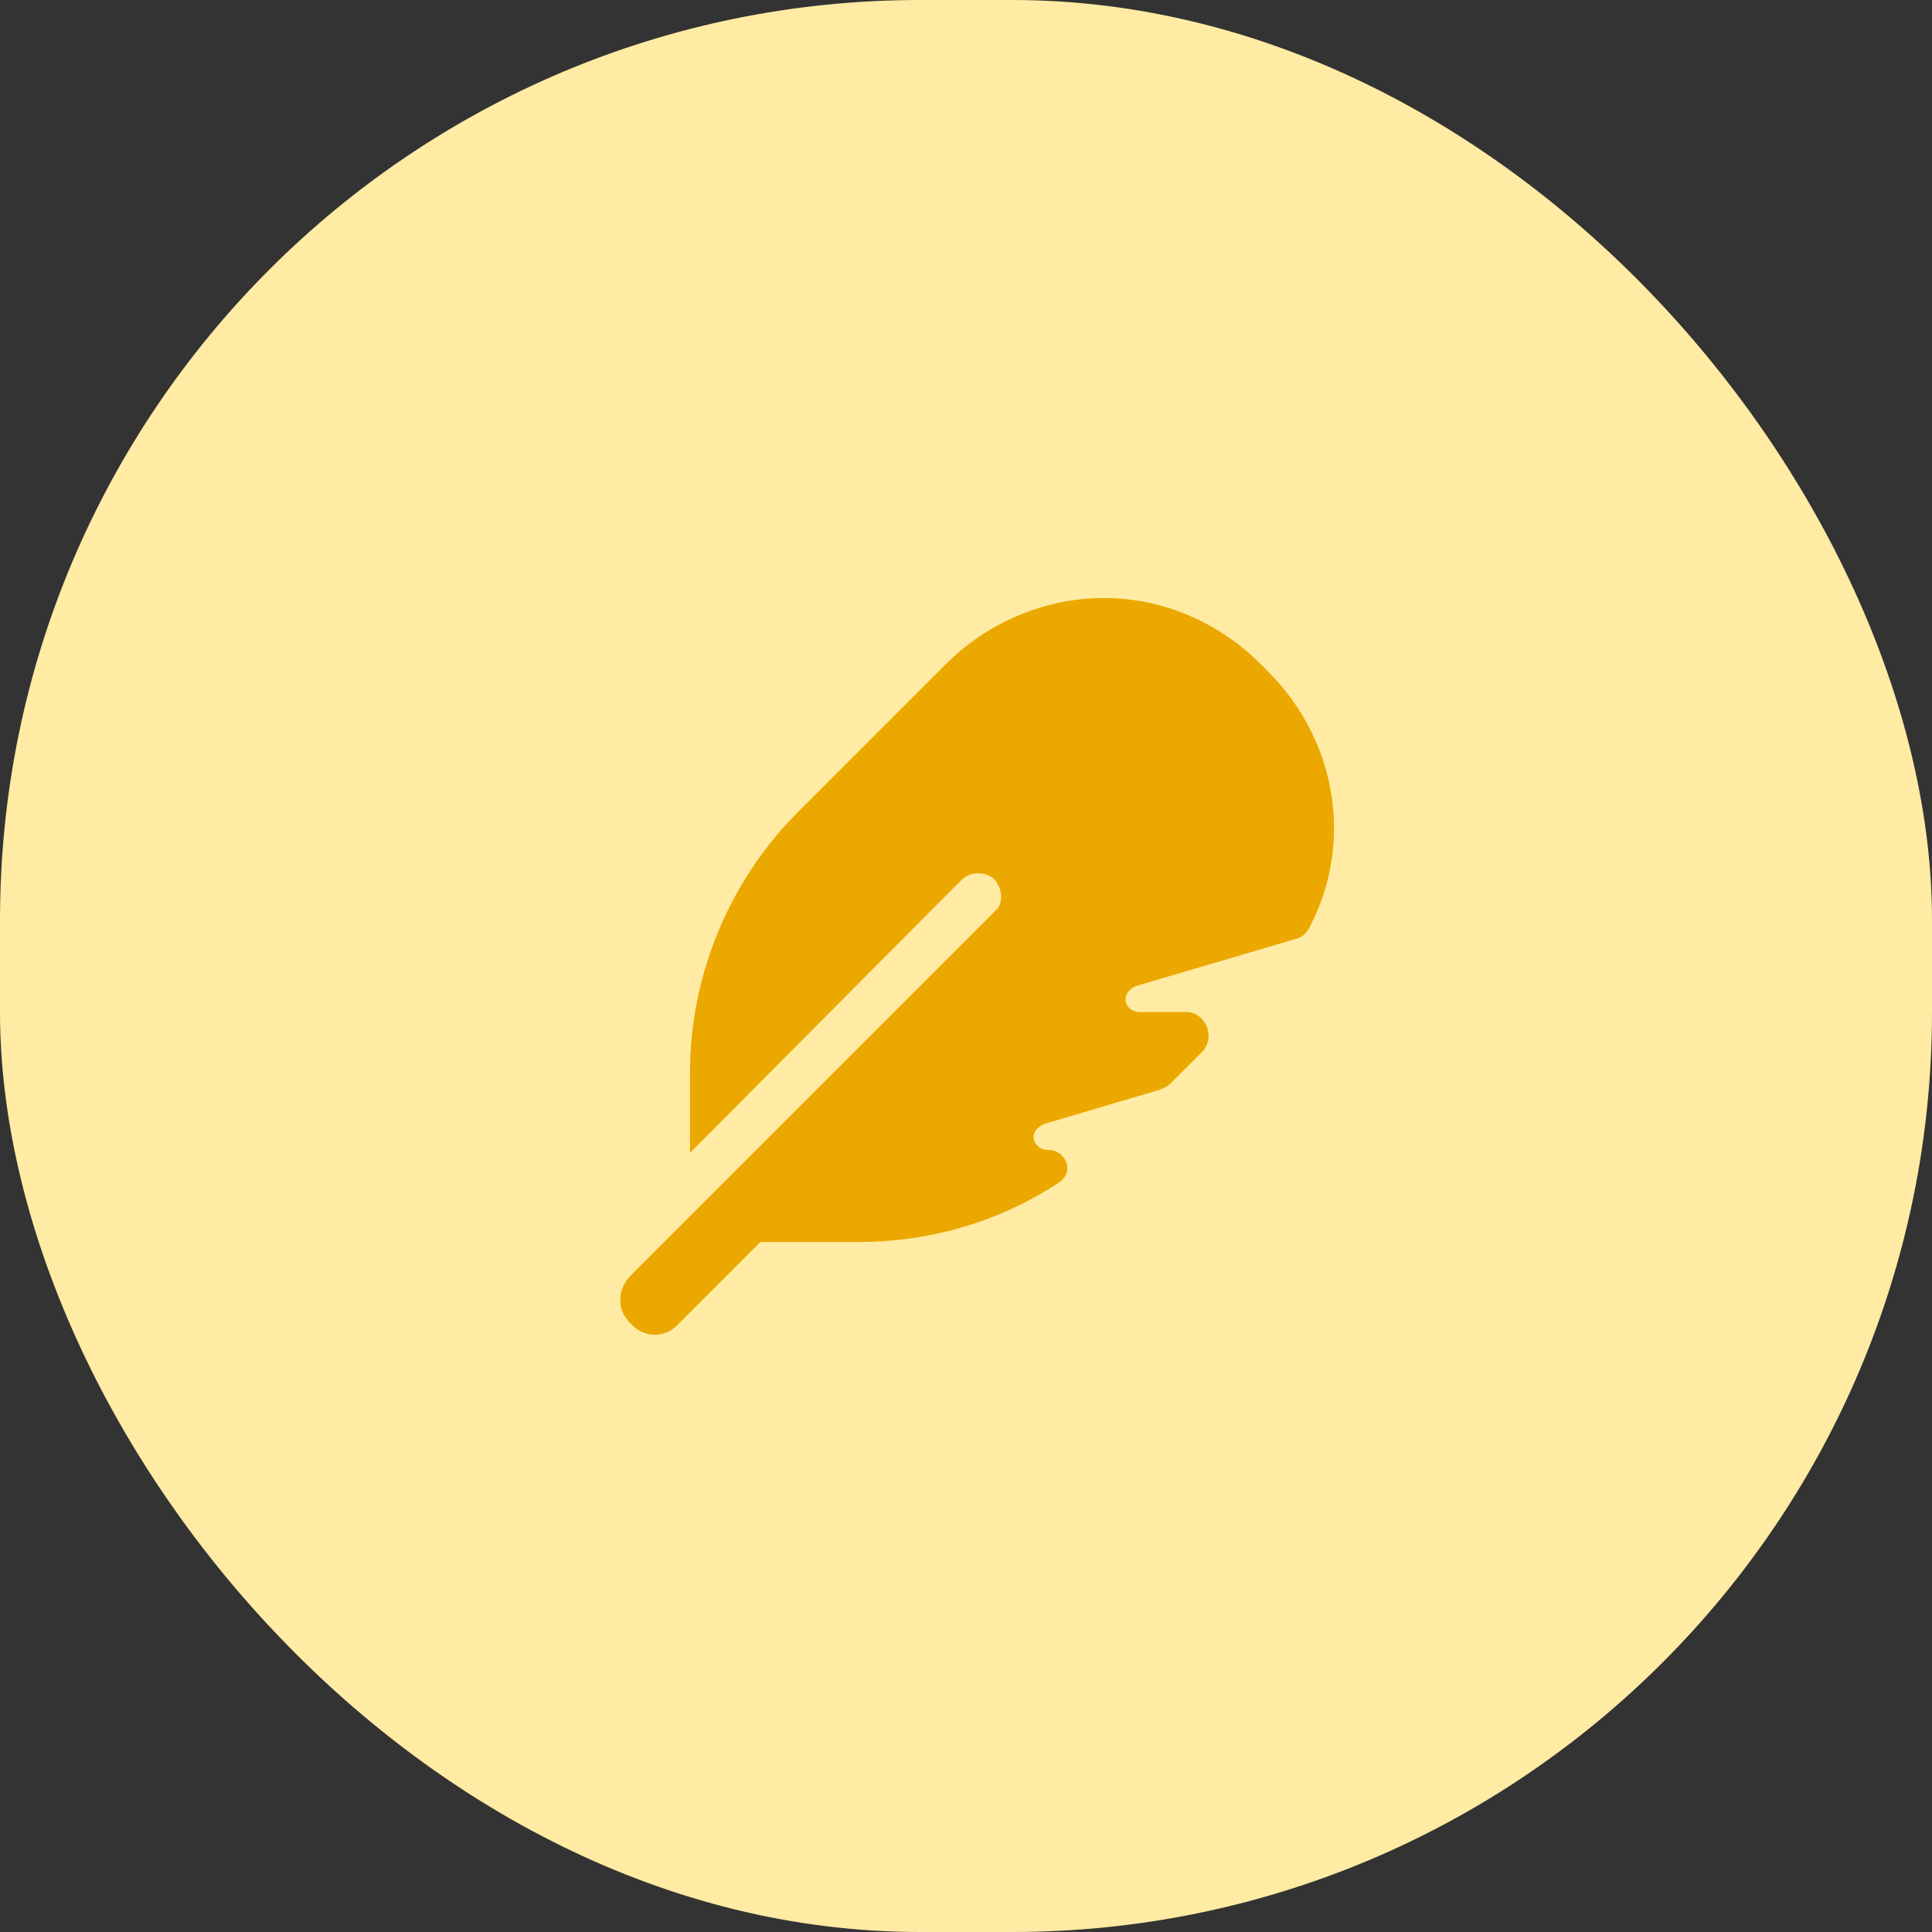
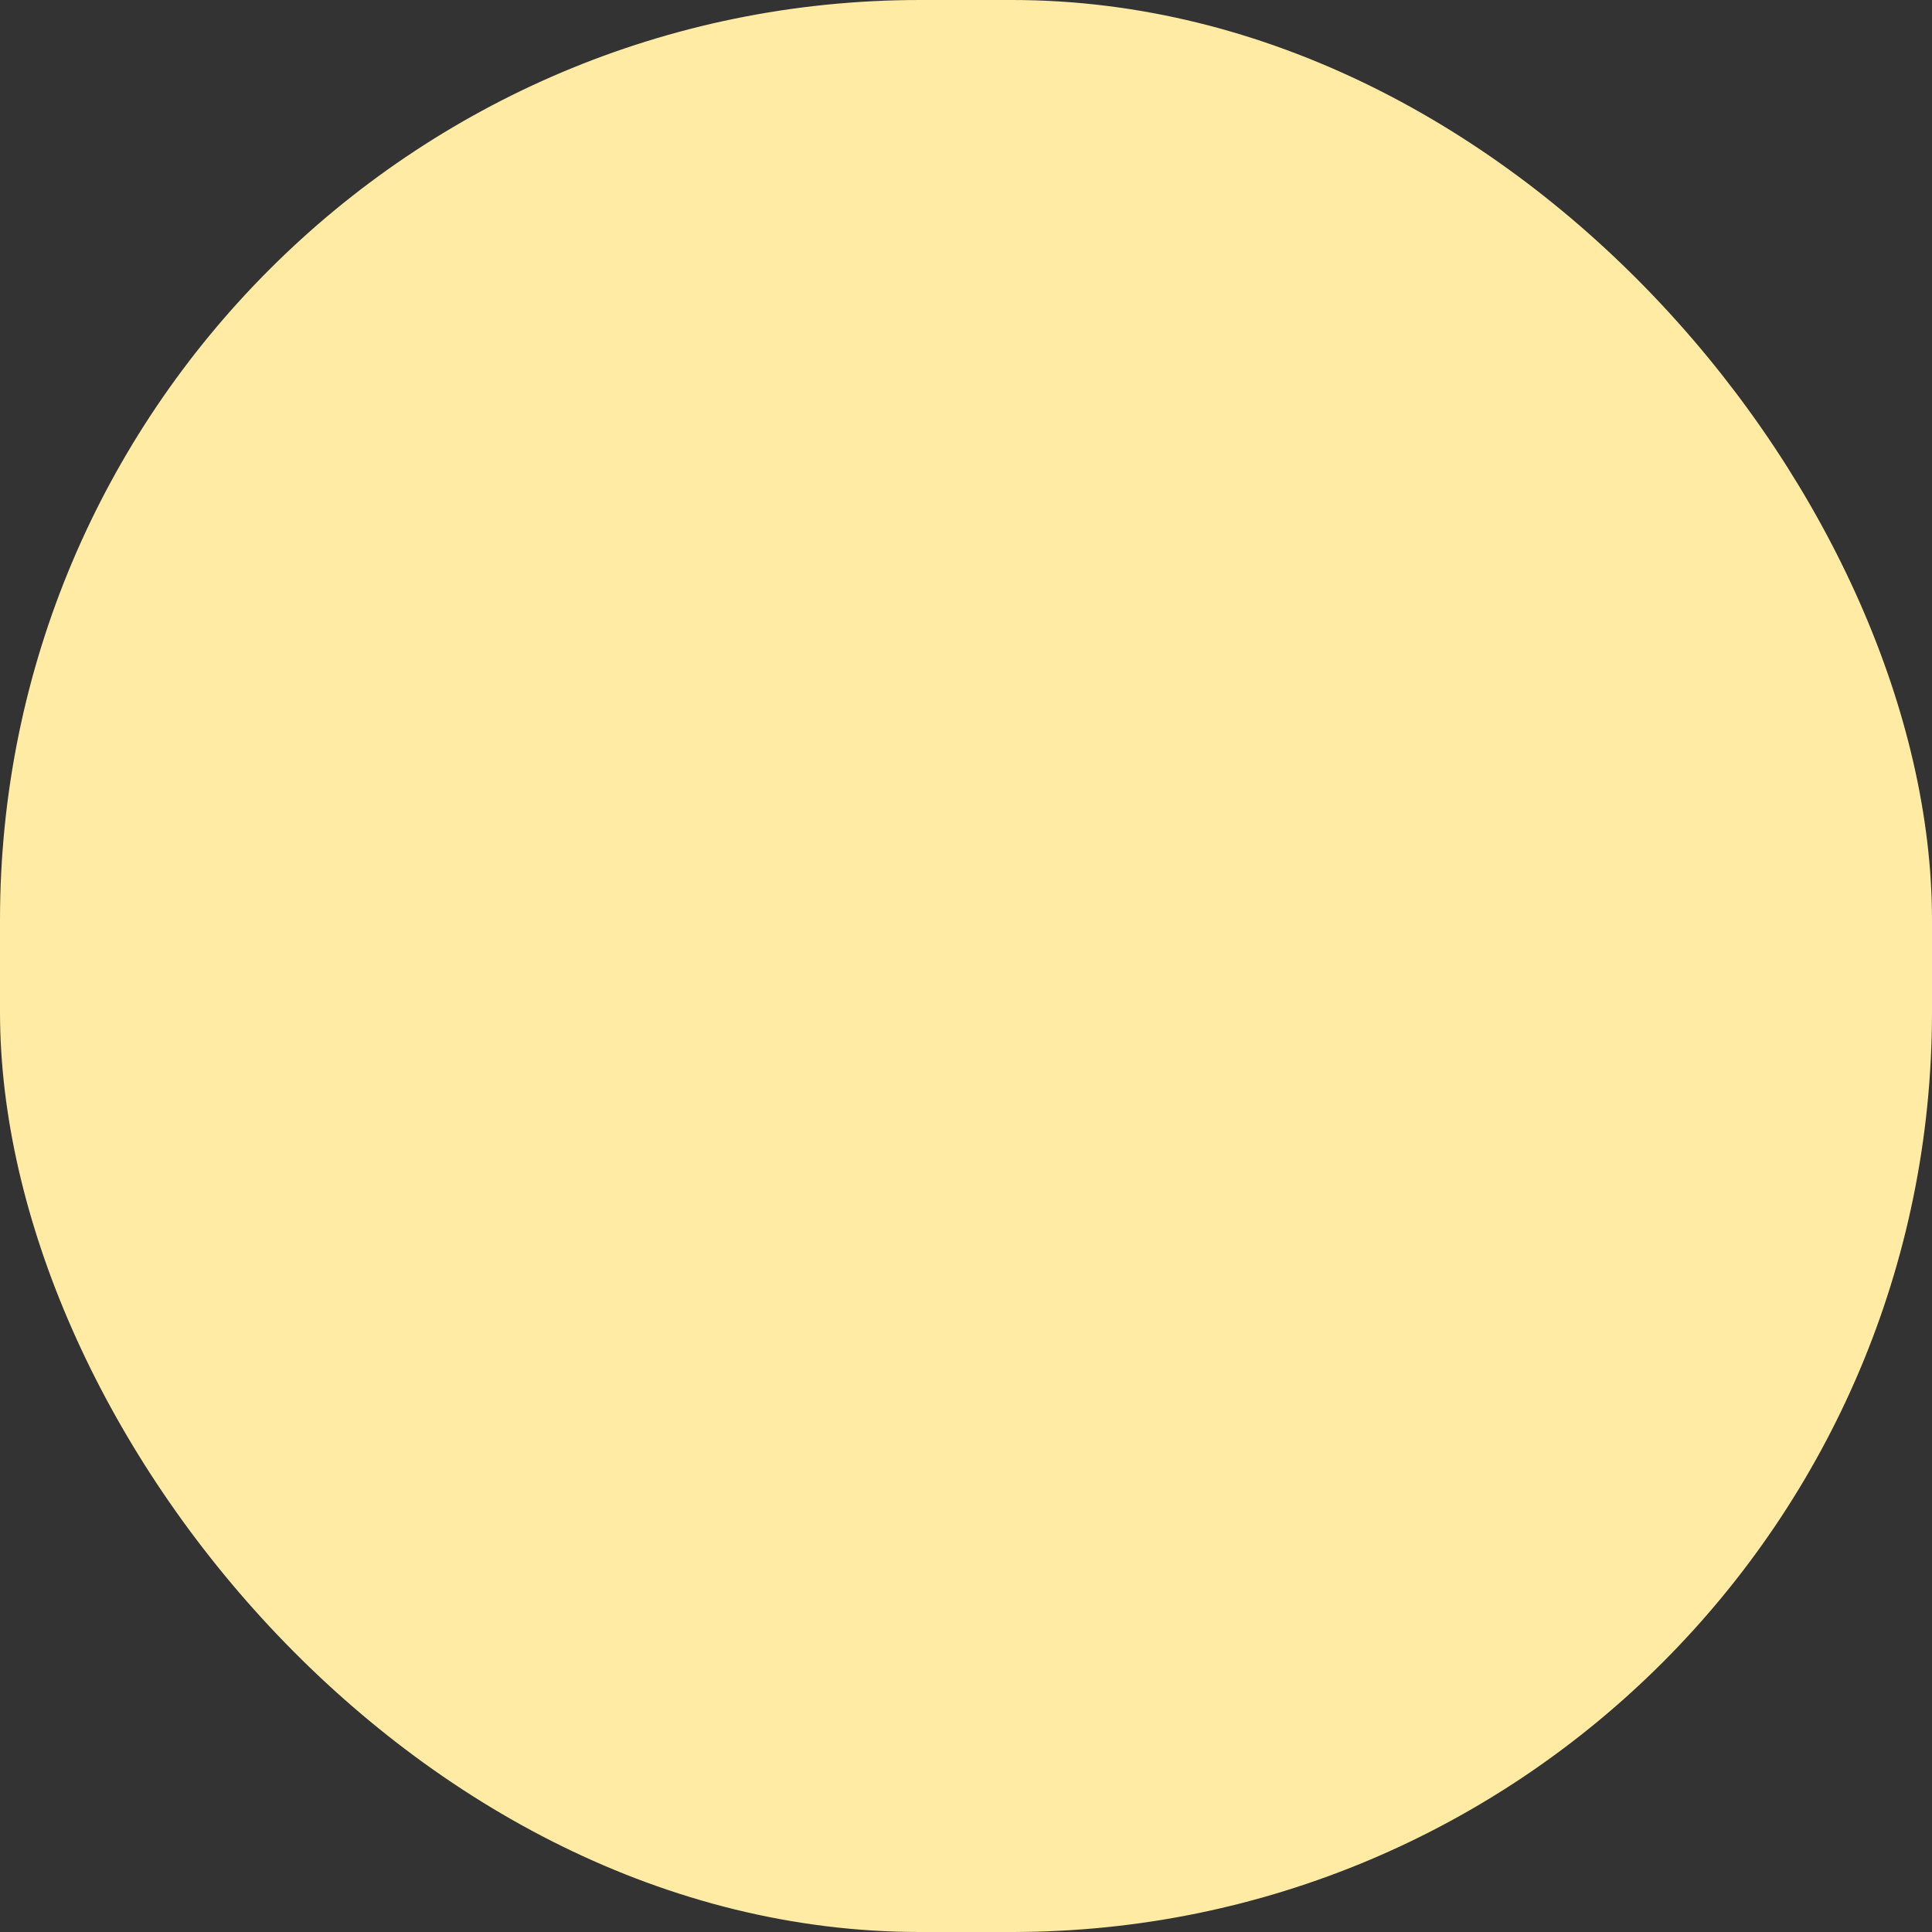
<svg xmlns="http://www.w3.org/2000/svg" width="84" height="84" viewBox="0 0 84 84" fill="none">
  <rect x="0" y="0" width="84" height="84" fill="#333333" stroke="none" />
  <rect width="84" height="84" rx="40" fill="#FFEBA3" />
-   <path d="M43.375 39.5C43.625 39.125 43.562 38.625 43.25 38.25C42.875 37.875 42.188 37.875 41.812 38.25L30 50.125V46.625C30 42.438 31.688 38.312 34.688 35.312L41.125 28.875C42.938 27.062 45.438 26 48 26C50.562 26 53 27.062 54.812 28.875L55.125 29.188C56.938 31 58 33.438 58 36C58 37.562 57.625 39 56.938 40.312C56.812 40.562 56.625 40.75 56.375 40.812L49.375 42.875C49.125 43 48.938 43.188 48.938 43.438C48.938 43.75 49.188 44 49.562 44H51.562C52.438 44 52.875 45.125 52.25 45.75L50.875 47.125C50.75 47.25 50.562 47.312 50.438 47.375L45.375 48.875C45.125 49 44.938 49.188 44.938 49.438C44.938 49.75 45.25 50 45.562 50C46.375 50 46.75 51 46 51.438C43.438 53.125 40.438 54 37.312 54H33.062L29.5 57.562C28.938 58.188 28 58.188 27.438 57.562C26.812 57 26.812 56.062 27.438 55.438L43.375 39.5Z" fill="#EBA800" />
</svg>